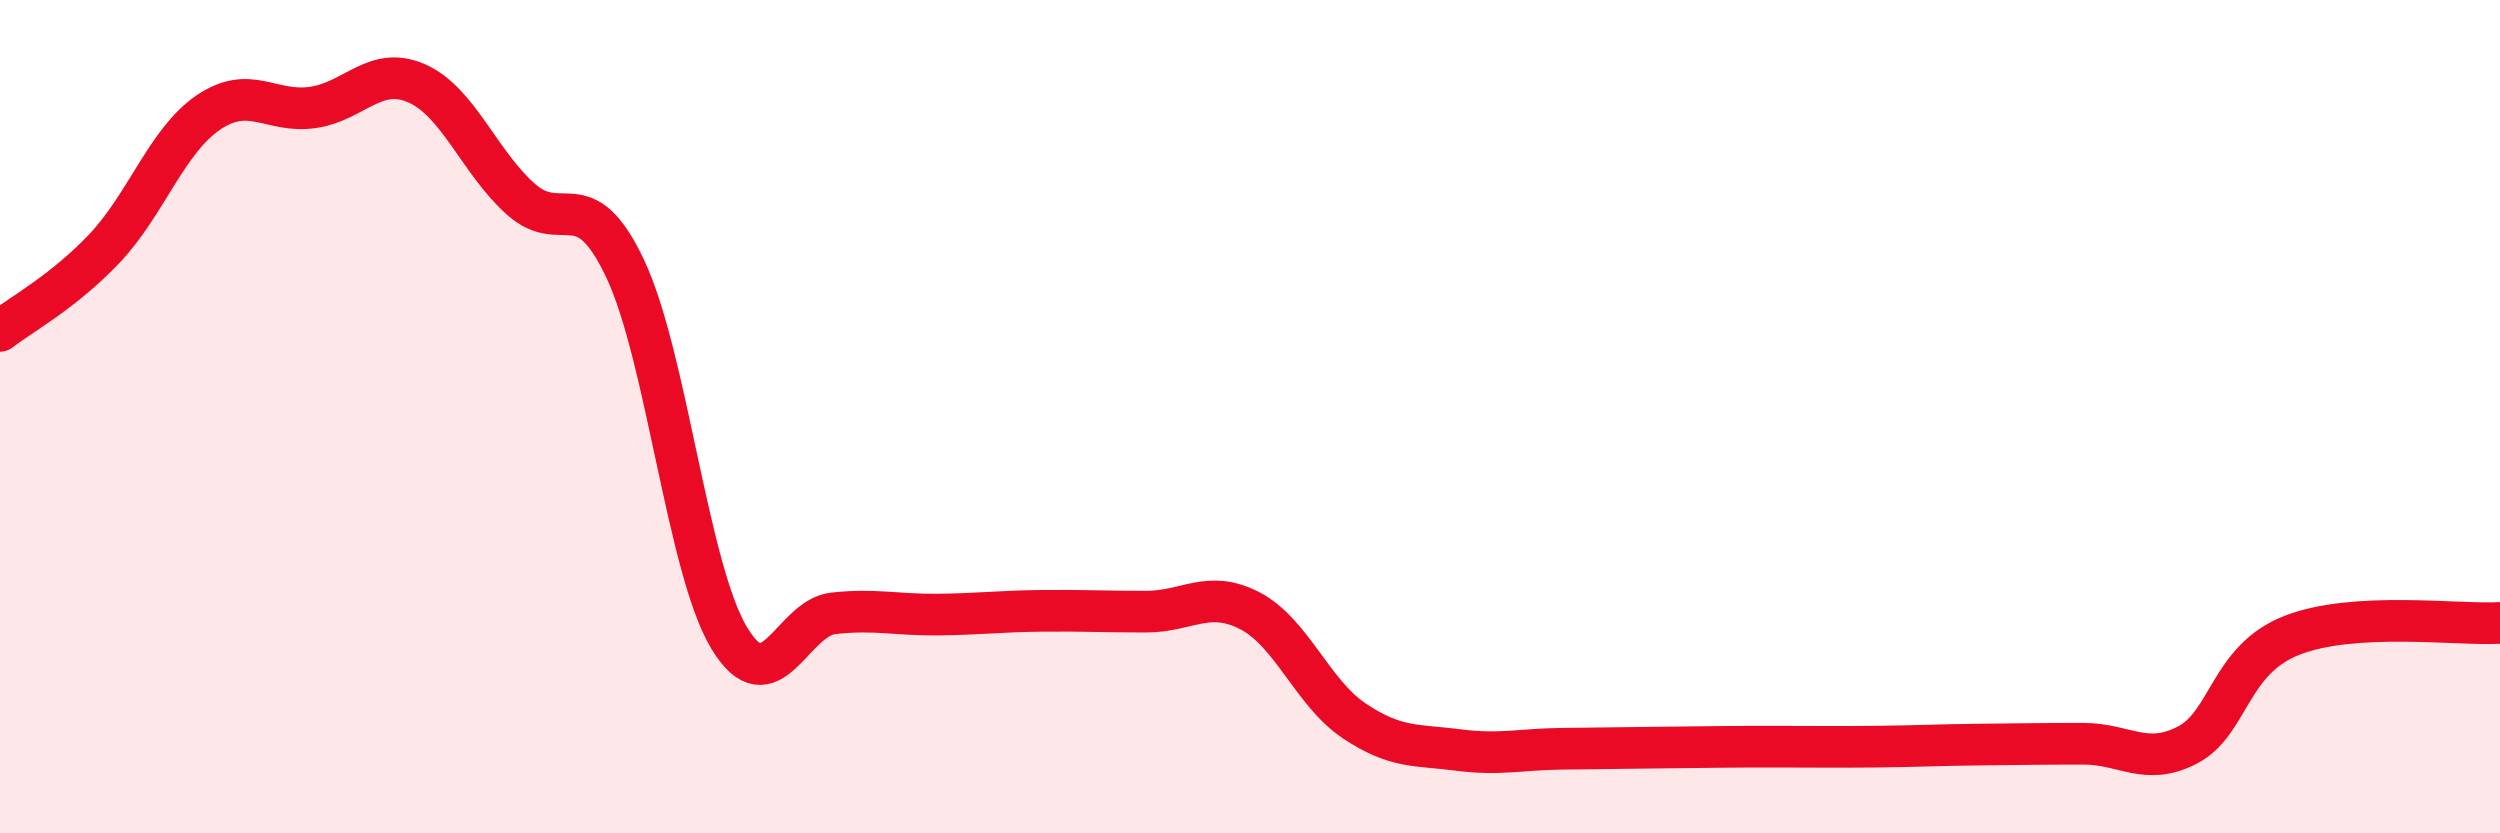
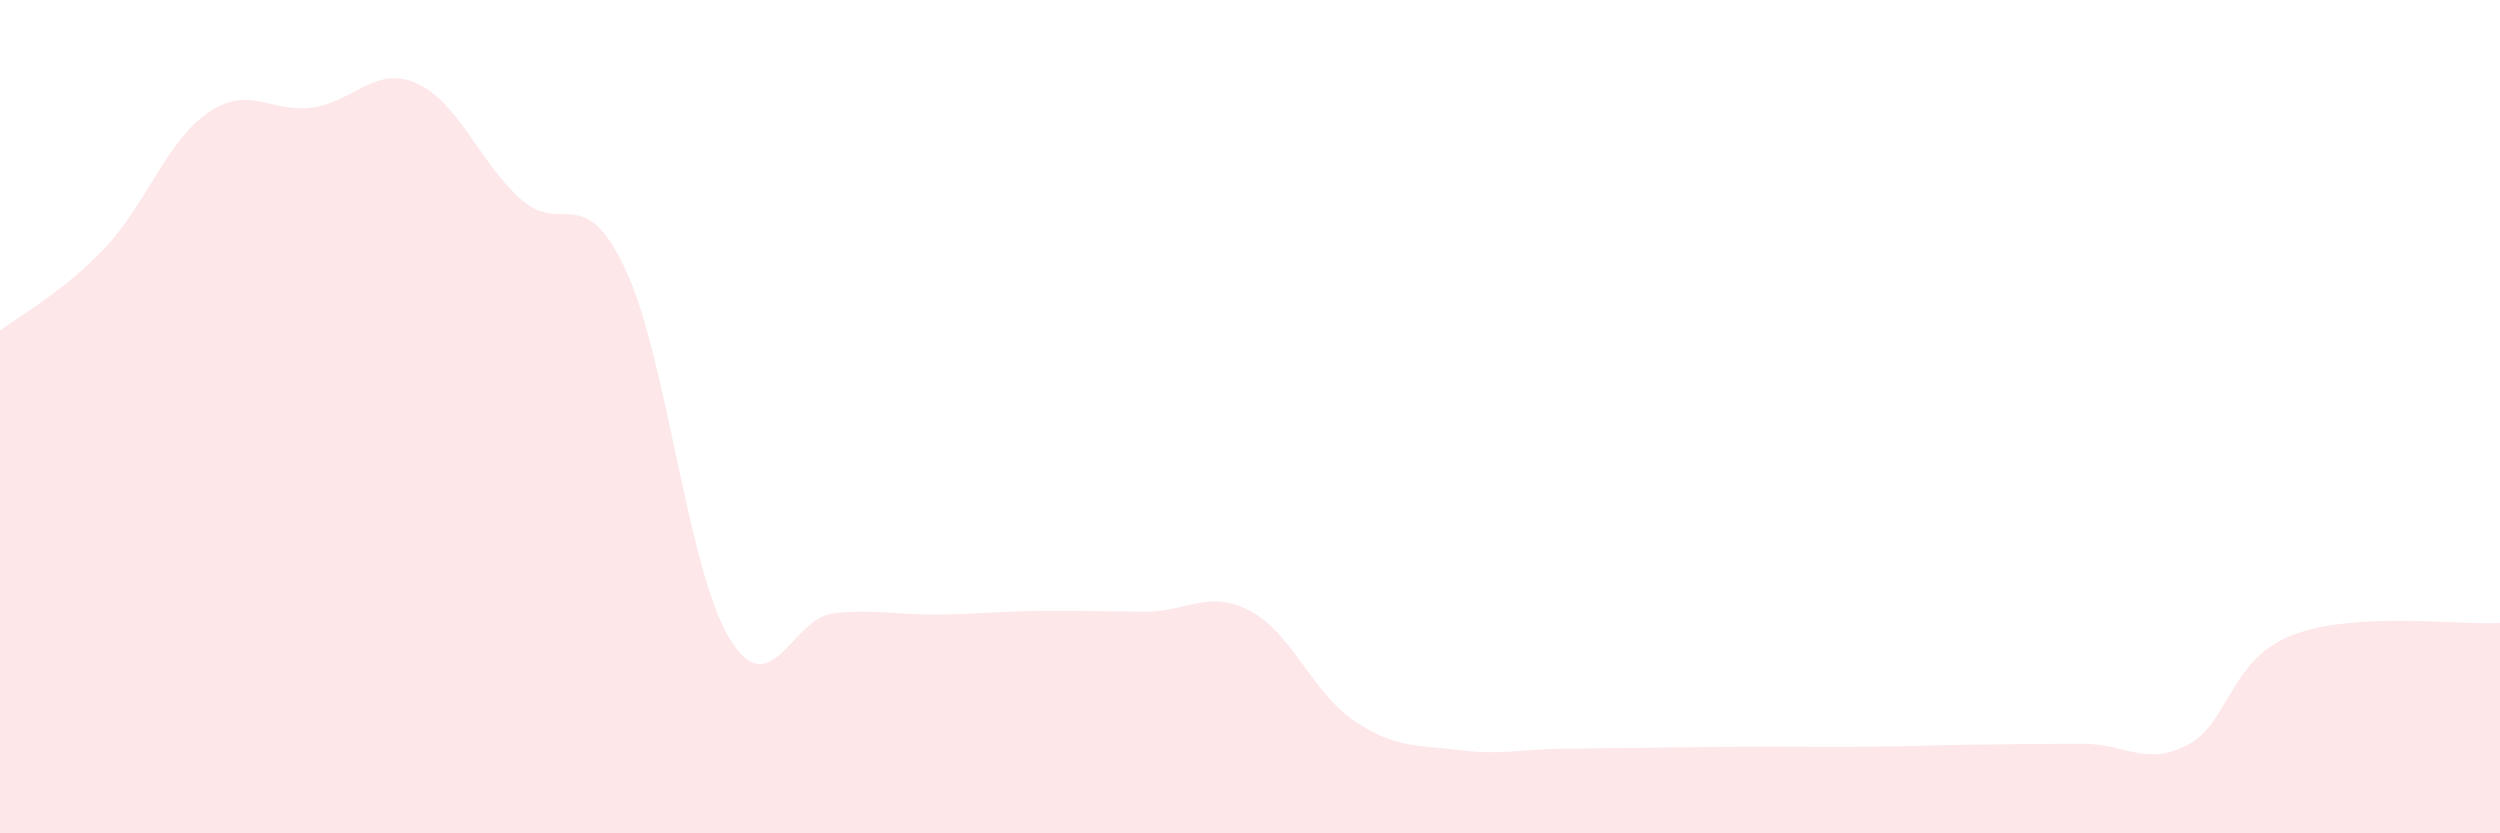
<svg xmlns="http://www.w3.org/2000/svg" width="60" height="20" viewBox="0 0 60 20">
  <path d="M 0,7.94 C 0.5,7.55 1.5,7.02 2.5,5.97 C 3.5,4.92 4,3.38 5,2.7 C 6,2.02 6.5,2.72 7.5,2.58 C 8.5,2.44 9,1.56 10,2 C 11,2.44 11.5,3.89 12.5,4.78 C 13.5,5.67 14,4.33 15,6.44 C 16,8.55 16.5,13.65 17.5,15.31 C 18.5,16.97 19,14.83 20,14.72 C 21,14.61 21.5,14.76 22.5,14.75 C 23.5,14.74 24,14.67 25,14.66 C 26,14.65 26.5,14.68 27.5,14.68 C 28.5,14.68 29,14.14 30,14.66 C 31,15.18 31.5,16.63 32.5,17.3 C 33.5,17.97 34,17.87 35,18 C 36,18.13 36.5,17.98 37.5,17.97 C 38.5,17.96 39,17.95 40,17.94 C 41,17.93 41.5,17.92 42.5,17.92 C 43.5,17.92 44,17.93 45,17.92 C 46,17.91 46.5,17.88 47.5,17.87 C 48.5,17.86 49,17.85 50,17.85 C 51,17.85 51.5,18.4 52.5,17.88 C 53.5,17.36 53.5,15.84 55,15.25 C 56.5,14.66 59,15.01 60,14.95L60 20L0 20Z" fill="#EB0A25" opacity="0.1" stroke-linecap="round" stroke-linejoin="round" />
-   <path d="M 0,7.94 C 0.5,7.55 1.5,7.02 2.5,5.97 C 3.5,4.92 4,3.38 5,2.7 C 6,2.02 6.5,2.72 7.5,2.58 C 8.5,2.44 9,1.56 10,2 C 11,2.44 11.5,3.89 12.5,4.78 C 13.5,5.67 14,4.33 15,6.44 C 16,8.55 16.5,13.65 17.5,15.31 C 18.5,16.97 19,14.83 20,14.72 C 21,14.61 21.5,14.76 22.5,14.75 C 23.5,14.74 24,14.67 25,14.66 C 26,14.65 26.5,14.68 27.5,14.68 C 28.5,14.68 29,14.14 30,14.66 C 31,15.18 31.5,16.63 32.5,17.3 C 33.5,17.97 34,17.87 35,18 C 36,18.13 36.5,17.98 37.5,17.97 C 38.5,17.96 39,17.95 40,17.94 C 41,17.93 41.5,17.92 42.5,17.92 C 43.5,17.92 44,17.93 45,17.92 C 46,17.91 46.5,17.88 47.5,17.87 C 48.5,17.86 49,17.85 50,17.85 C 51,17.85 51.5,18.4 52.5,17.88 C 53.5,17.36 53.5,15.84 55,15.25 C 56.5,14.66 59,15.01 60,14.95" stroke="#EB0A25" stroke-width="1" fill="none" stroke-linecap="round" stroke-linejoin="round" />
</svg>